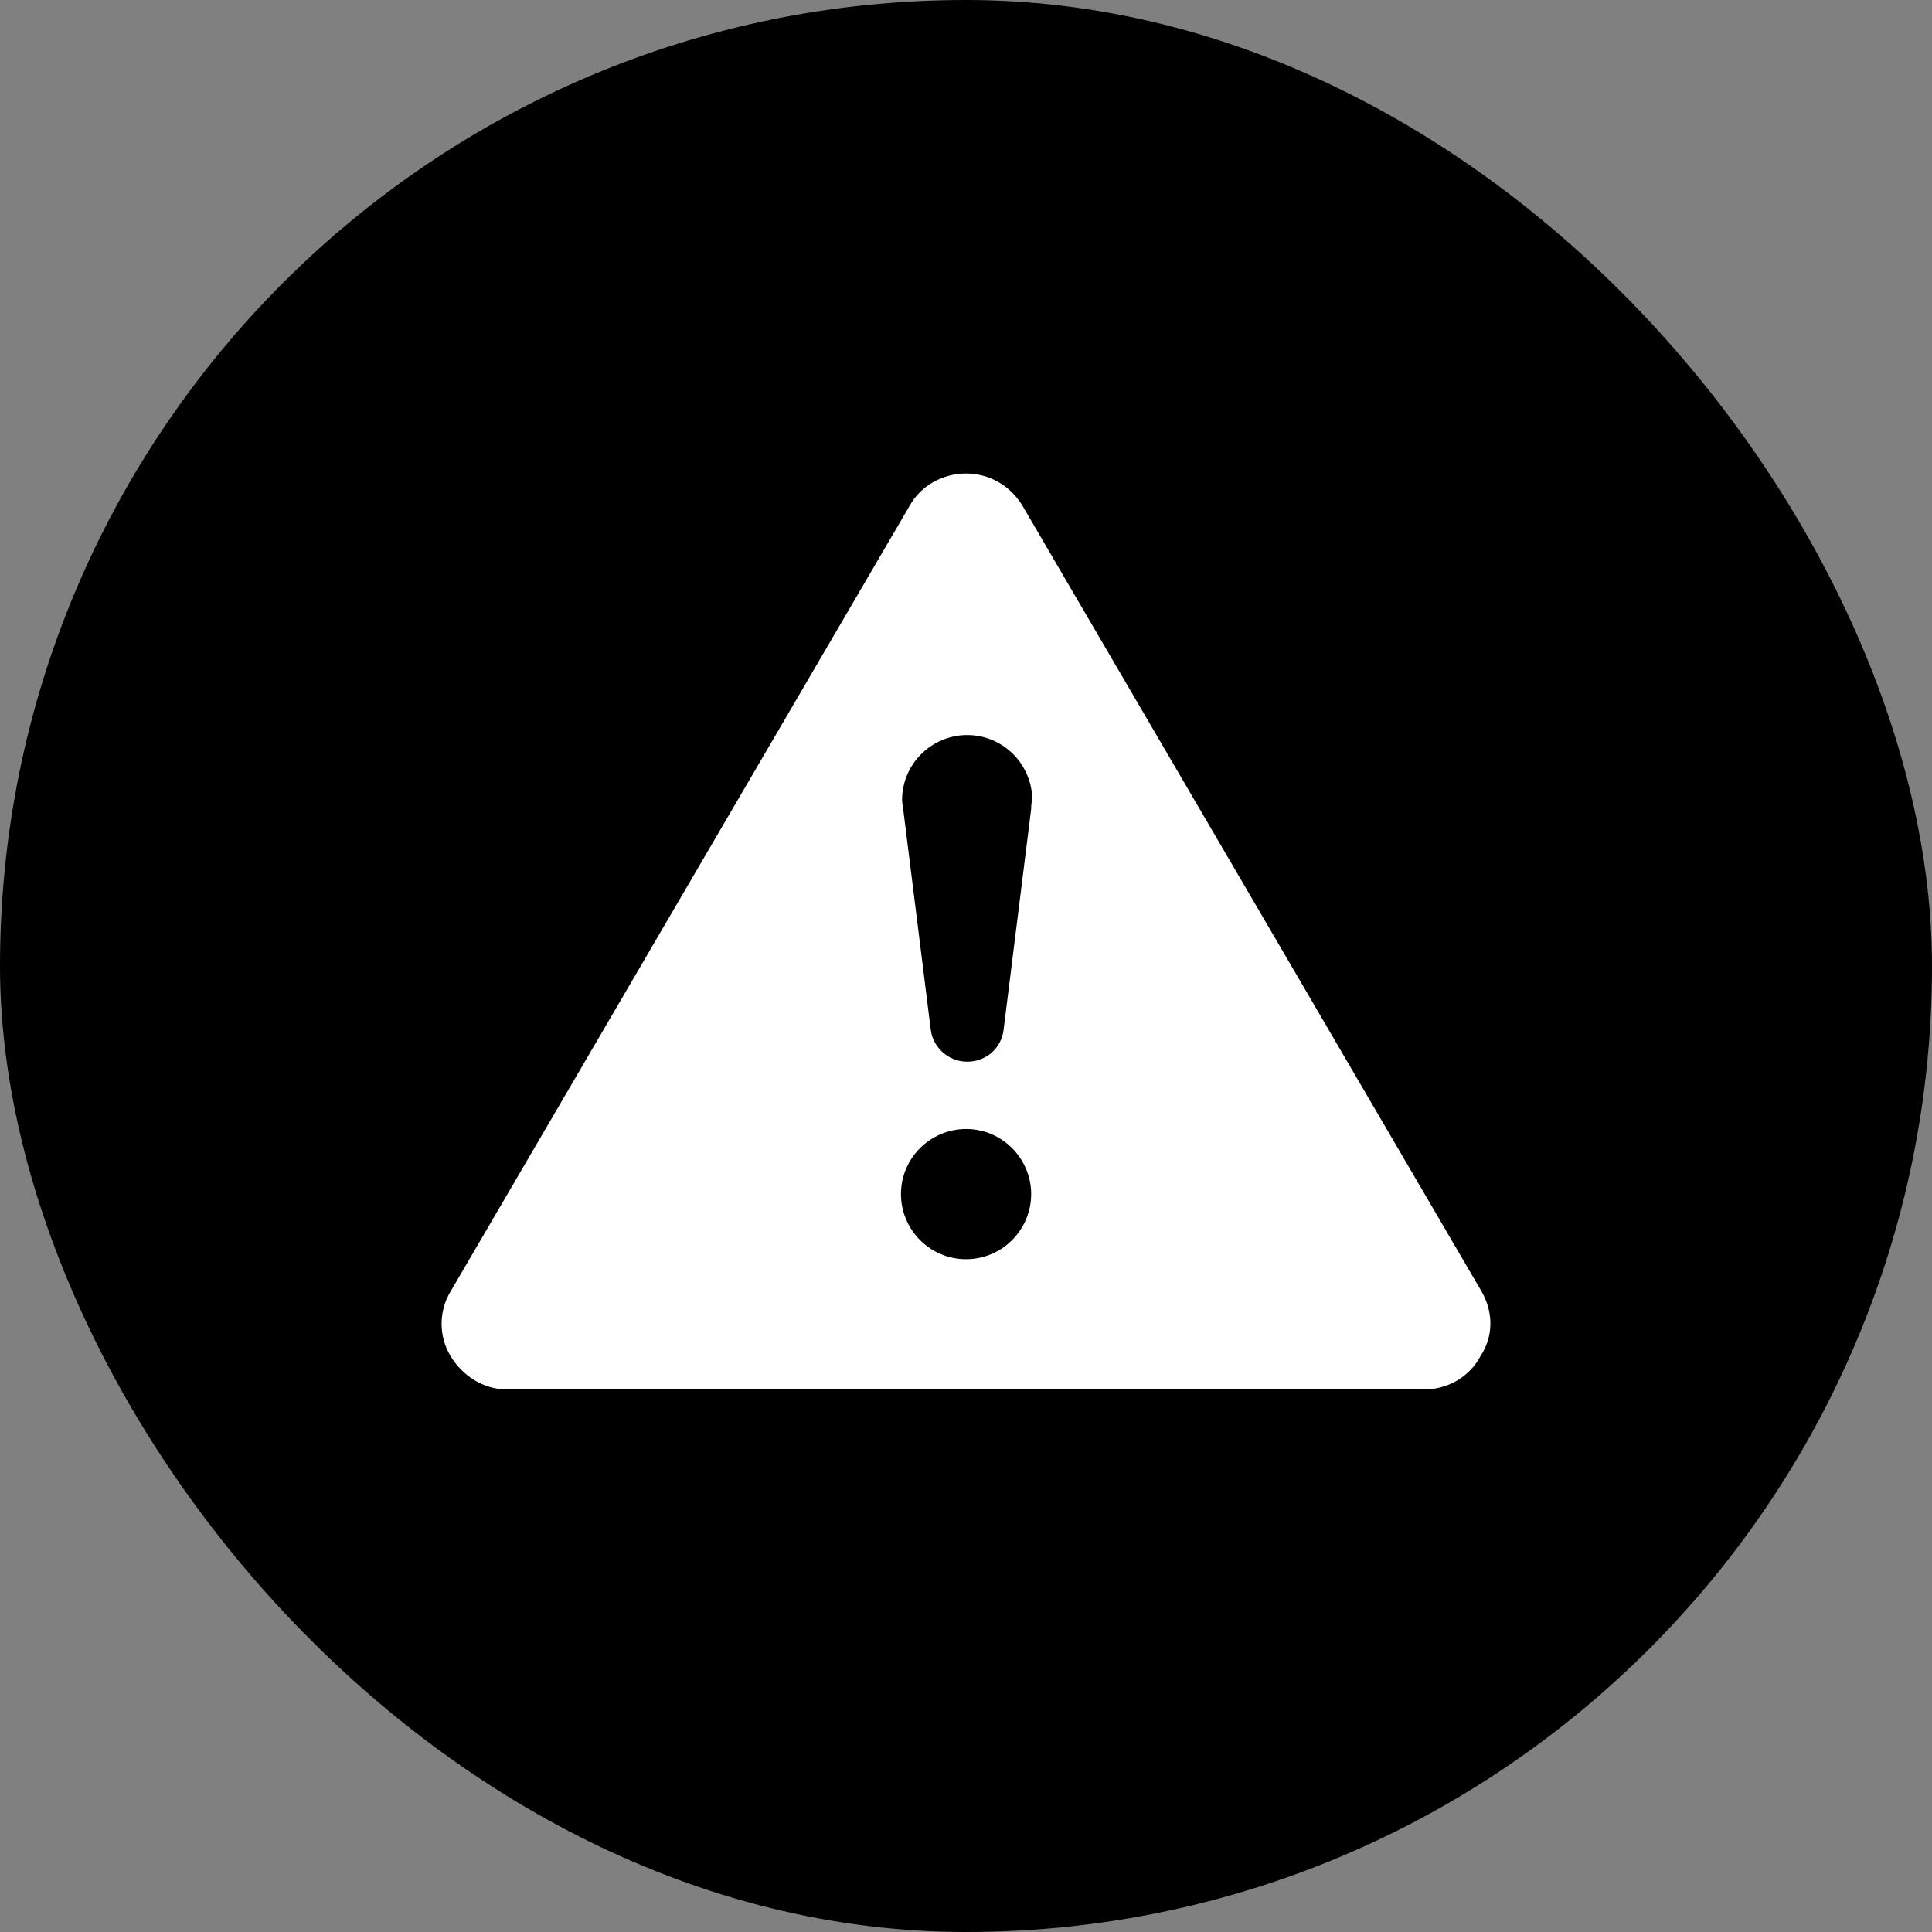
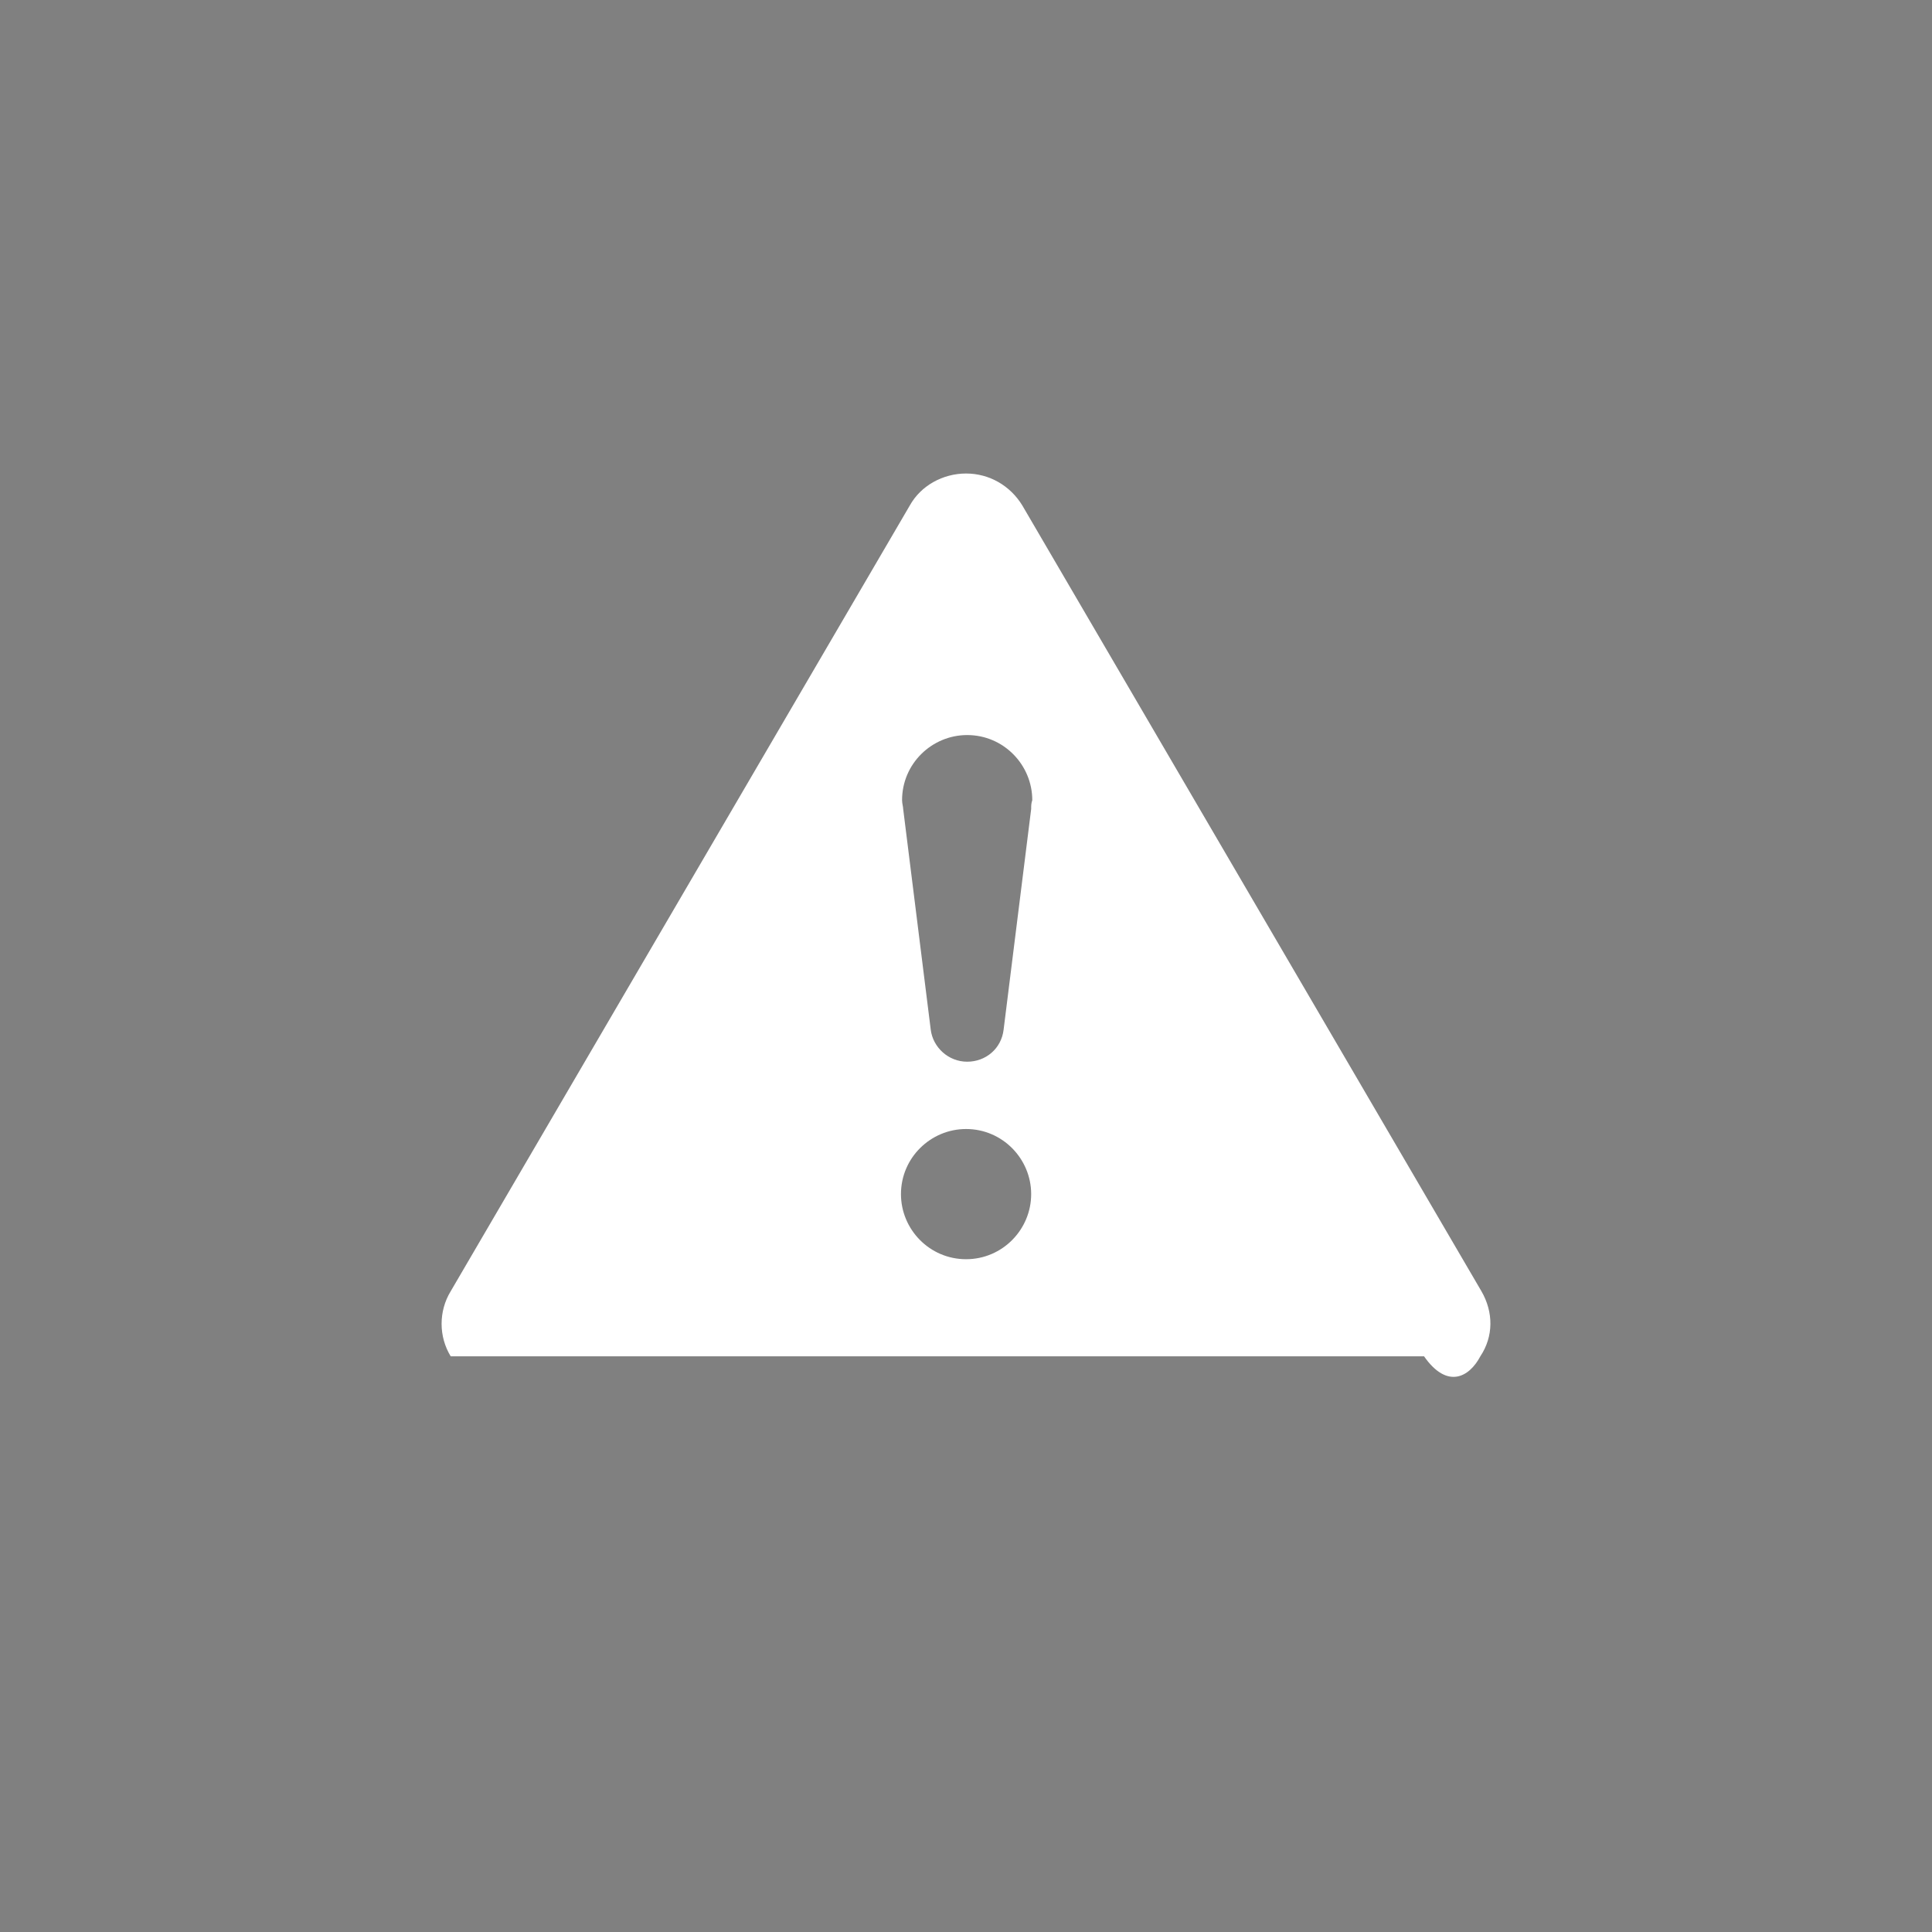
<svg xmlns="http://www.w3.org/2000/svg" width="56" height="56" viewBox="0 0 56 56" fill="none">
  <rect x="0" y="0" width="56" height="56" fill="#808080" stroke="none" />
-   <rect width="56" height="56" rx="28" fill="black" />
-   <path d="M42.94 37.427L29.633 14.652C29.282 14.076 28.674 13.725 28.002 13.725C27.33 13.725 26.691 14.076 26.371 14.652L13.064 37.427C12.712 38.003 12.712 38.739 13.064 39.314C13.416 39.89 14.024 40.274 14.695 40.274H41.277C41.948 40.274 42.588 39.922 42.908 39.314C43.292 38.739 43.292 38.035 42.94 37.427ZM28.002 36.499C26.946 36.499 26.115 35.636 26.115 34.612C26.115 33.557 26.978 32.725 28.002 32.725C29.058 32.725 29.889 33.589 29.889 34.612C29.889 35.636 29.058 36.499 28.002 36.499ZM29.889 23.449L29.09 29.846C29.026 30.39 28.578 30.774 28.034 30.774C27.49 30.774 27.042 30.358 26.978 29.846L26.179 23.449C26.179 23.385 26.147 23.289 26.147 23.193C26.147 22.137 27.01 21.306 28.034 21.306C29.09 21.306 29.921 22.169 29.921 23.193C29.889 23.289 29.889 23.353 29.889 23.449Z" fill="white" />
+   <path d="M42.94 37.427L29.633 14.652C29.282 14.076 28.674 13.725 28.002 13.725C27.33 13.725 26.691 14.076 26.371 14.652L13.064 37.427C12.712 38.003 12.712 38.739 13.064 39.314H41.277C41.948 40.274 42.588 39.922 42.908 39.314C43.292 38.739 43.292 38.035 42.94 37.427ZM28.002 36.499C26.946 36.499 26.115 35.636 26.115 34.612C26.115 33.557 26.978 32.725 28.002 32.725C29.058 32.725 29.889 33.589 29.889 34.612C29.889 35.636 29.058 36.499 28.002 36.499ZM29.889 23.449L29.09 29.846C29.026 30.39 28.578 30.774 28.034 30.774C27.49 30.774 27.042 30.358 26.978 29.846L26.179 23.449C26.179 23.385 26.147 23.289 26.147 23.193C26.147 22.137 27.01 21.306 28.034 21.306C29.09 21.306 29.921 22.169 29.921 23.193C29.889 23.289 29.889 23.353 29.889 23.449Z" fill="white" />
</svg>